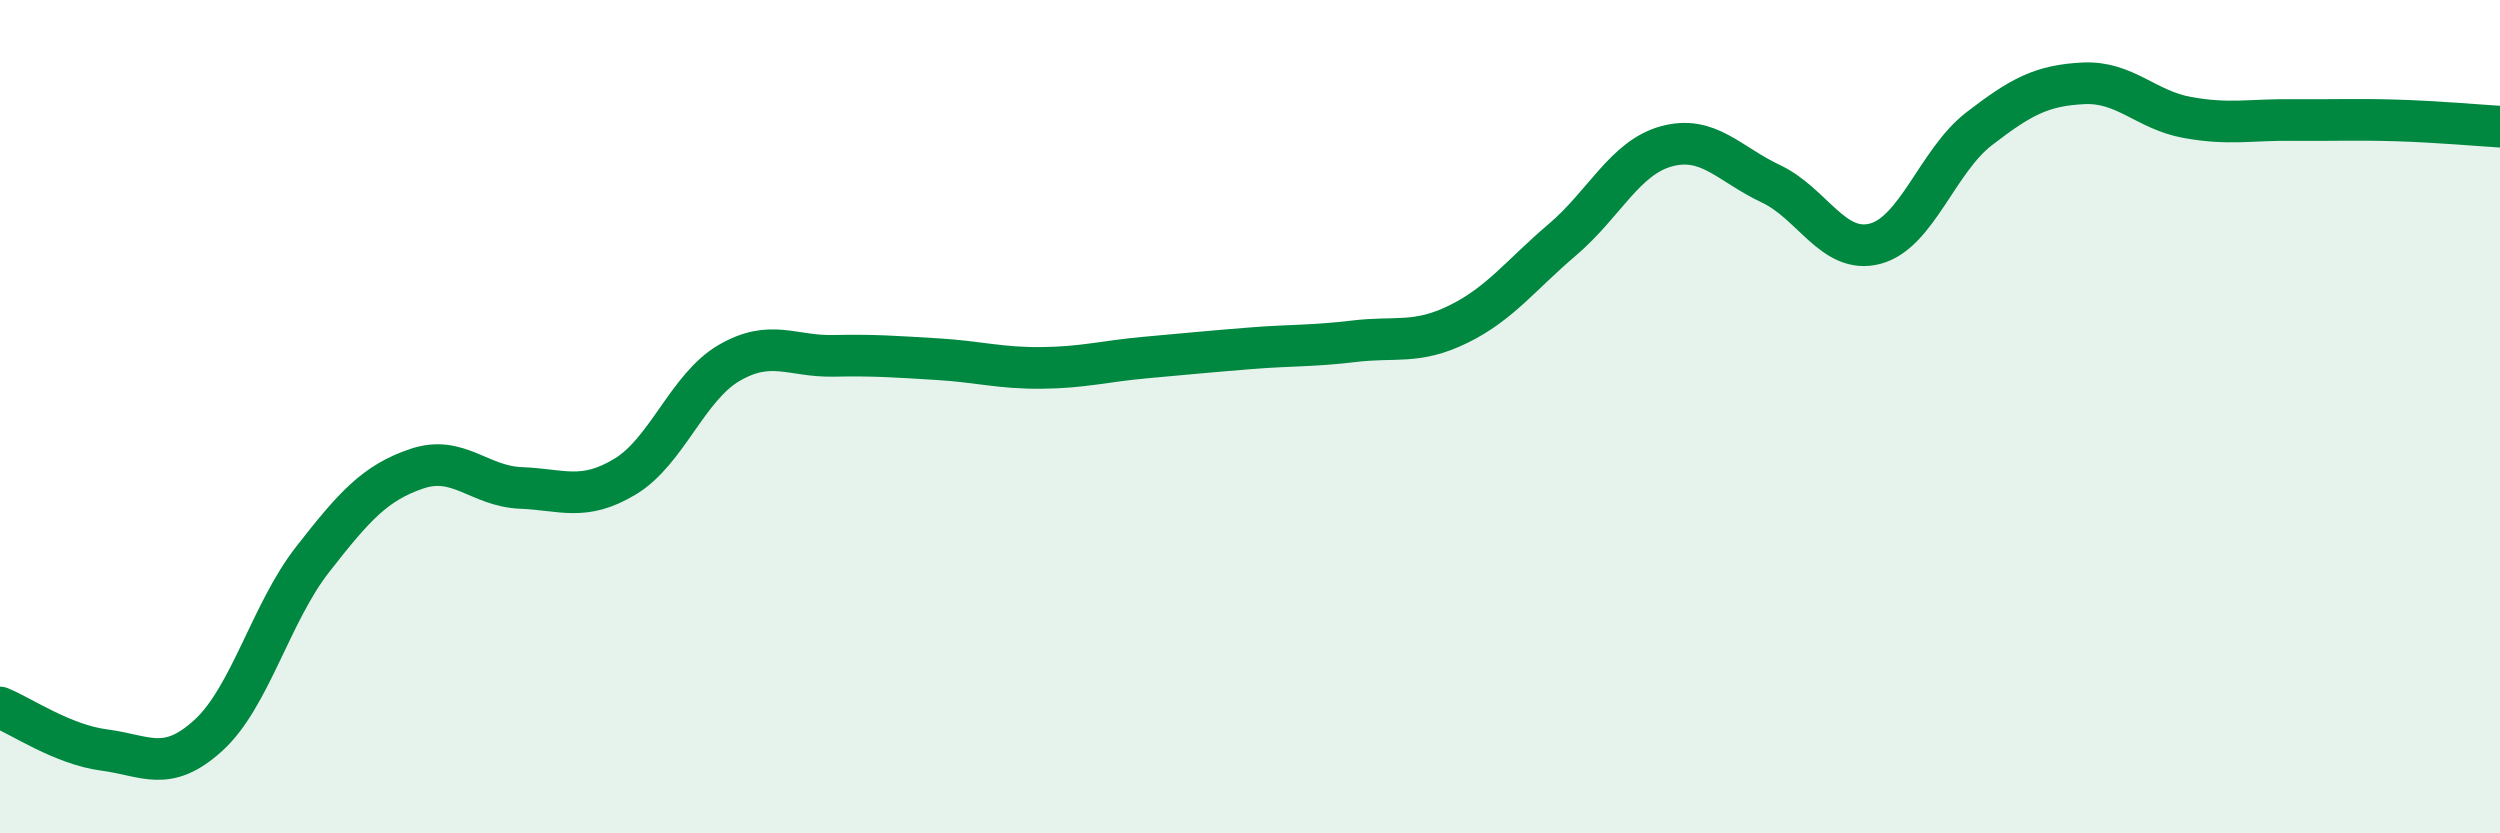
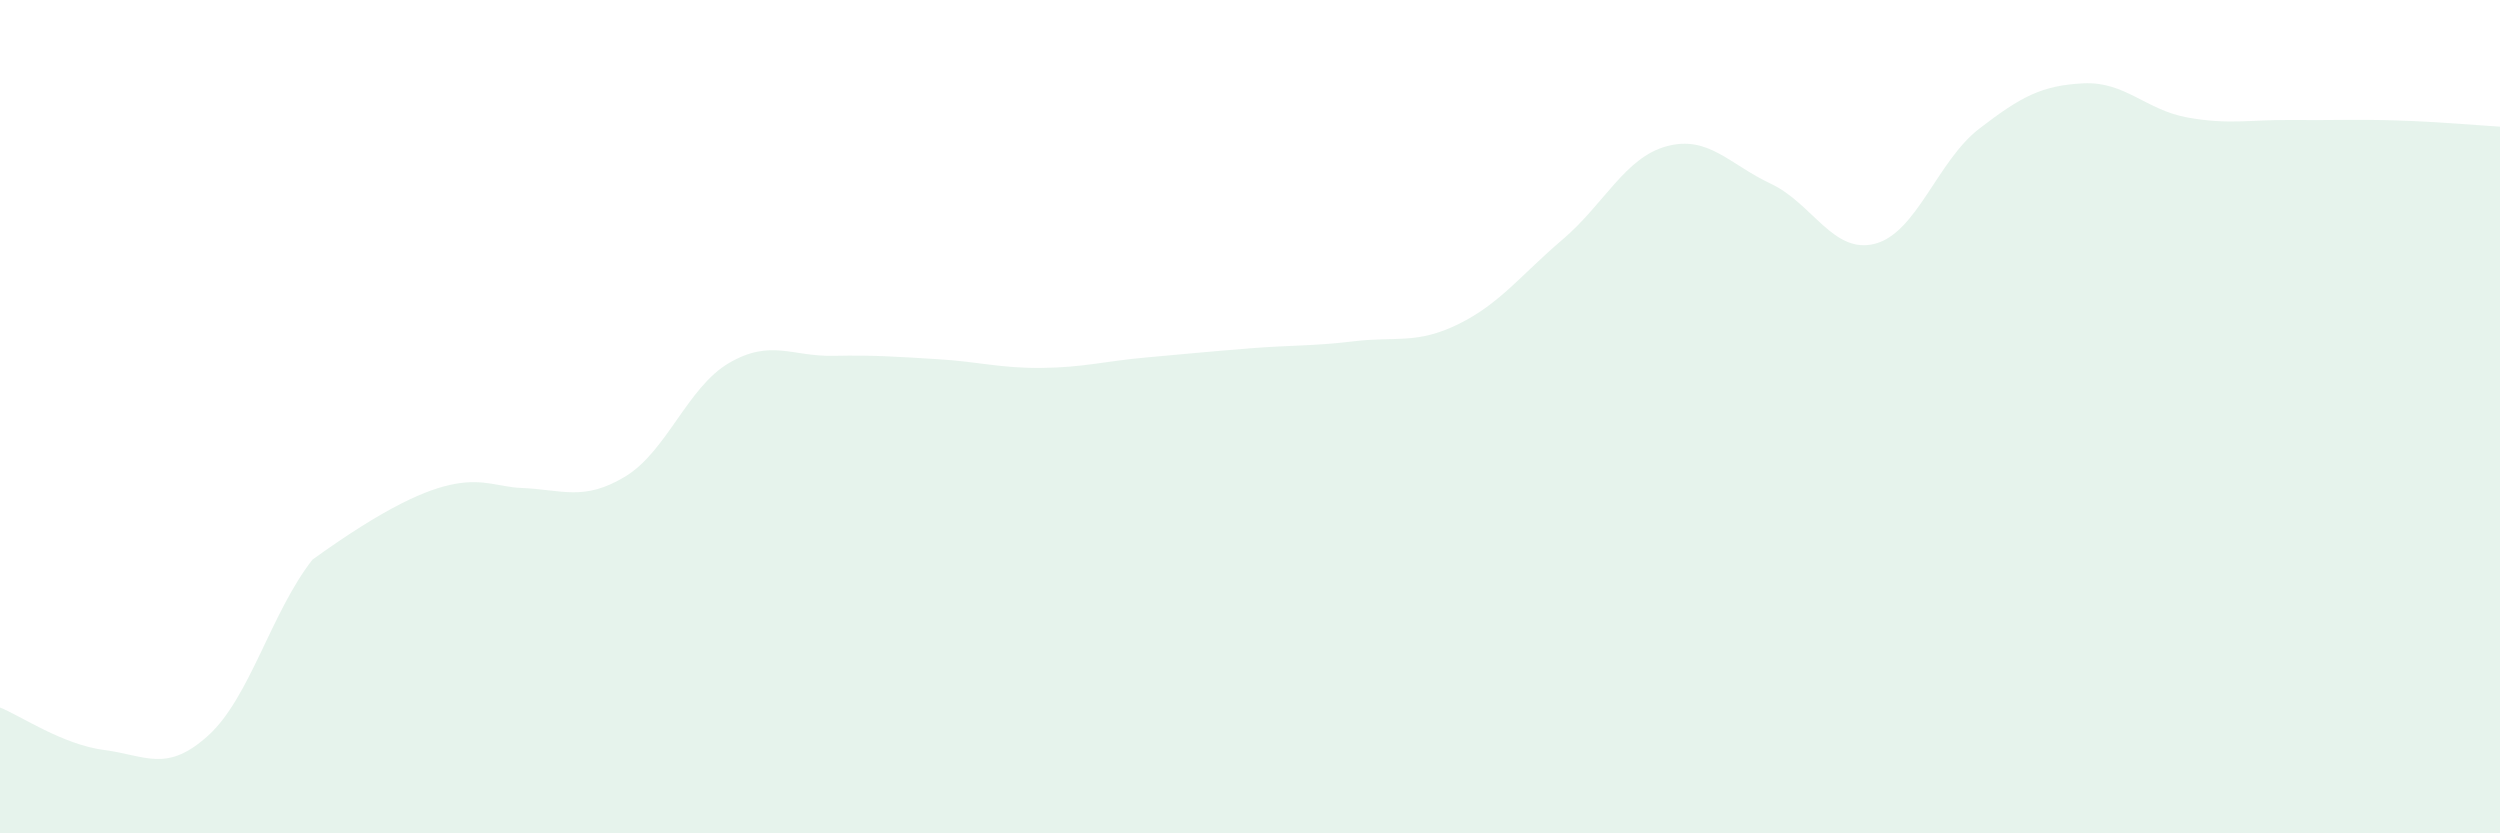
<svg xmlns="http://www.w3.org/2000/svg" width="60" height="20" viewBox="0 0 60 20">
-   <path d="M 0,16.98 C 0.5,17.18 1.5,17.87 2.5,18 C 3.5,18.13 4,18.56 5,17.65 C 6,16.74 6.5,14.71 7.5,13.43 C 8.5,12.15 9,11.59 10,11.25 C 11,10.91 11.5,11.67 12.5,11.71 C 13.5,11.75 14,12.04 15,11.44 C 16,10.84 16.5,9.29 17.5,8.71 C 18.5,8.13 19,8.56 20,8.54 C 21,8.52 21.5,8.56 22.5,8.62 C 23.5,8.68 24,8.84 25,8.83 C 26,8.82 26.5,8.67 27.5,8.58 C 28.5,8.49 29,8.44 30,8.36 C 31,8.28 31.5,8.31 32.5,8.19 C 33.5,8.07 34,8.27 35,7.78 C 36,7.29 36.5,6.6 37.5,5.75 C 38.5,4.9 39,3.78 40,3.51 C 41,3.24 41.5,3.94 42.5,4.41 C 43.5,4.88 44,6.11 45,5.85 C 46,5.59 46.5,3.86 47.5,3.09 C 48.5,2.32 49,2.05 50,2 C 51,1.95 51.5,2.64 52.5,2.82 C 53.5,3 54,2.87 55,2.88 C 56,2.89 56.5,2.86 57.5,2.89 C 58.5,2.92 59.5,3.01 60,3.04L60 20L0 20Z" fill="#008740" opacity="0.1" stroke-linecap="round" stroke-linejoin="round" />
-   <path d="M 0,16.98 C 0.5,17.18 1.5,17.87 2.5,18 C 3.5,18.13 4,18.56 5,17.65 C 6,16.74 6.5,14.71 7.5,13.43 C 8.5,12.15 9,11.59 10,11.25 C 11,10.91 11.5,11.67 12.5,11.71 C 13.5,11.75 14,12.04 15,11.44 C 16,10.84 16.5,9.29 17.5,8.71 C 18.5,8.13 19,8.56 20,8.54 C 21,8.52 21.5,8.56 22.5,8.62 C 23.5,8.68 24,8.84 25,8.83 C 26,8.82 26.5,8.67 27.5,8.58 C 28.5,8.49 29,8.44 30,8.36 C 31,8.28 31.5,8.31 32.5,8.19 C 33.5,8.07 34,8.27 35,7.78 C 36,7.29 36.5,6.6 37.5,5.75 C 38.5,4.9 39,3.78 40,3.51 C 41,3.24 41.5,3.94 42.5,4.41 C 43.5,4.88 44,6.11 45,5.85 C 46,5.59 46.5,3.86 47.5,3.09 C 48.5,2.32 49,2.05 50,2 C 51,1.95 51.5,2.64 52.5,2.82 C 53.5,3 54,2.87 55,2.88 C 56,2.89 56.5,2.86 57.5,2.89 C 58.5,2.92 59.5,3.01 60,3.04" stroke="#008740" stroke-width="1" fill="none" stroke-linecap="round" stroke-linejoin="round" />
+   <path d="M 0,16.98 C 0.5,17.18 1.5,17.87 2.5,18 C 3.5,18.13 4,18.56 5,17.65 C 6,16.74 6.5,14.71 7.5,13.43 C 11,10.91 11.5,11.67 12.5,11.71 C 13.5,11.75 14,12.04 15,11.44 C 16,10.84 16.5,9.29 17.5,8.71 C 18.5,8.13 19,8.56 20,8.54 C 21,8.52 21.5,8.56 22.5,8.62 C 23.5,8.68 24,8.84 25,8.83 C 26,8.82 26.5,8.67 27.5,8.58 C 28.5,8.49 29,8.44 30,8.36 C 31,8.28 31.5,8.31 32.5,8.19 C 33.5,8.07 34,8.27 35,7.78 C 36,7.29 36.5,6.6 37.5,5.75 C 38.5,4.9 39,3.78 40,3.51 C 41,3.24 41.5,3.94 42.5,4.41 C 43.5,4.88 44,6.11 45,5.85 C 46,5.59 46.5,3.86 47.5,3.09 C 48.5,2.32 49,2.05 50,2 C 51,1.95 51.5,2.64 52.5,2.82 C 53.5,3 54,2.87 55,2.88 C 56,2.89 56.5,2.86 57.5,2.89 C 58.5,2.92 59.5,3.01 60,3.04L60 20L0 20Z" fill="#008740" opacity="0.1" stroke-linecap="round" stroke-linejoin="round" />
</svg>